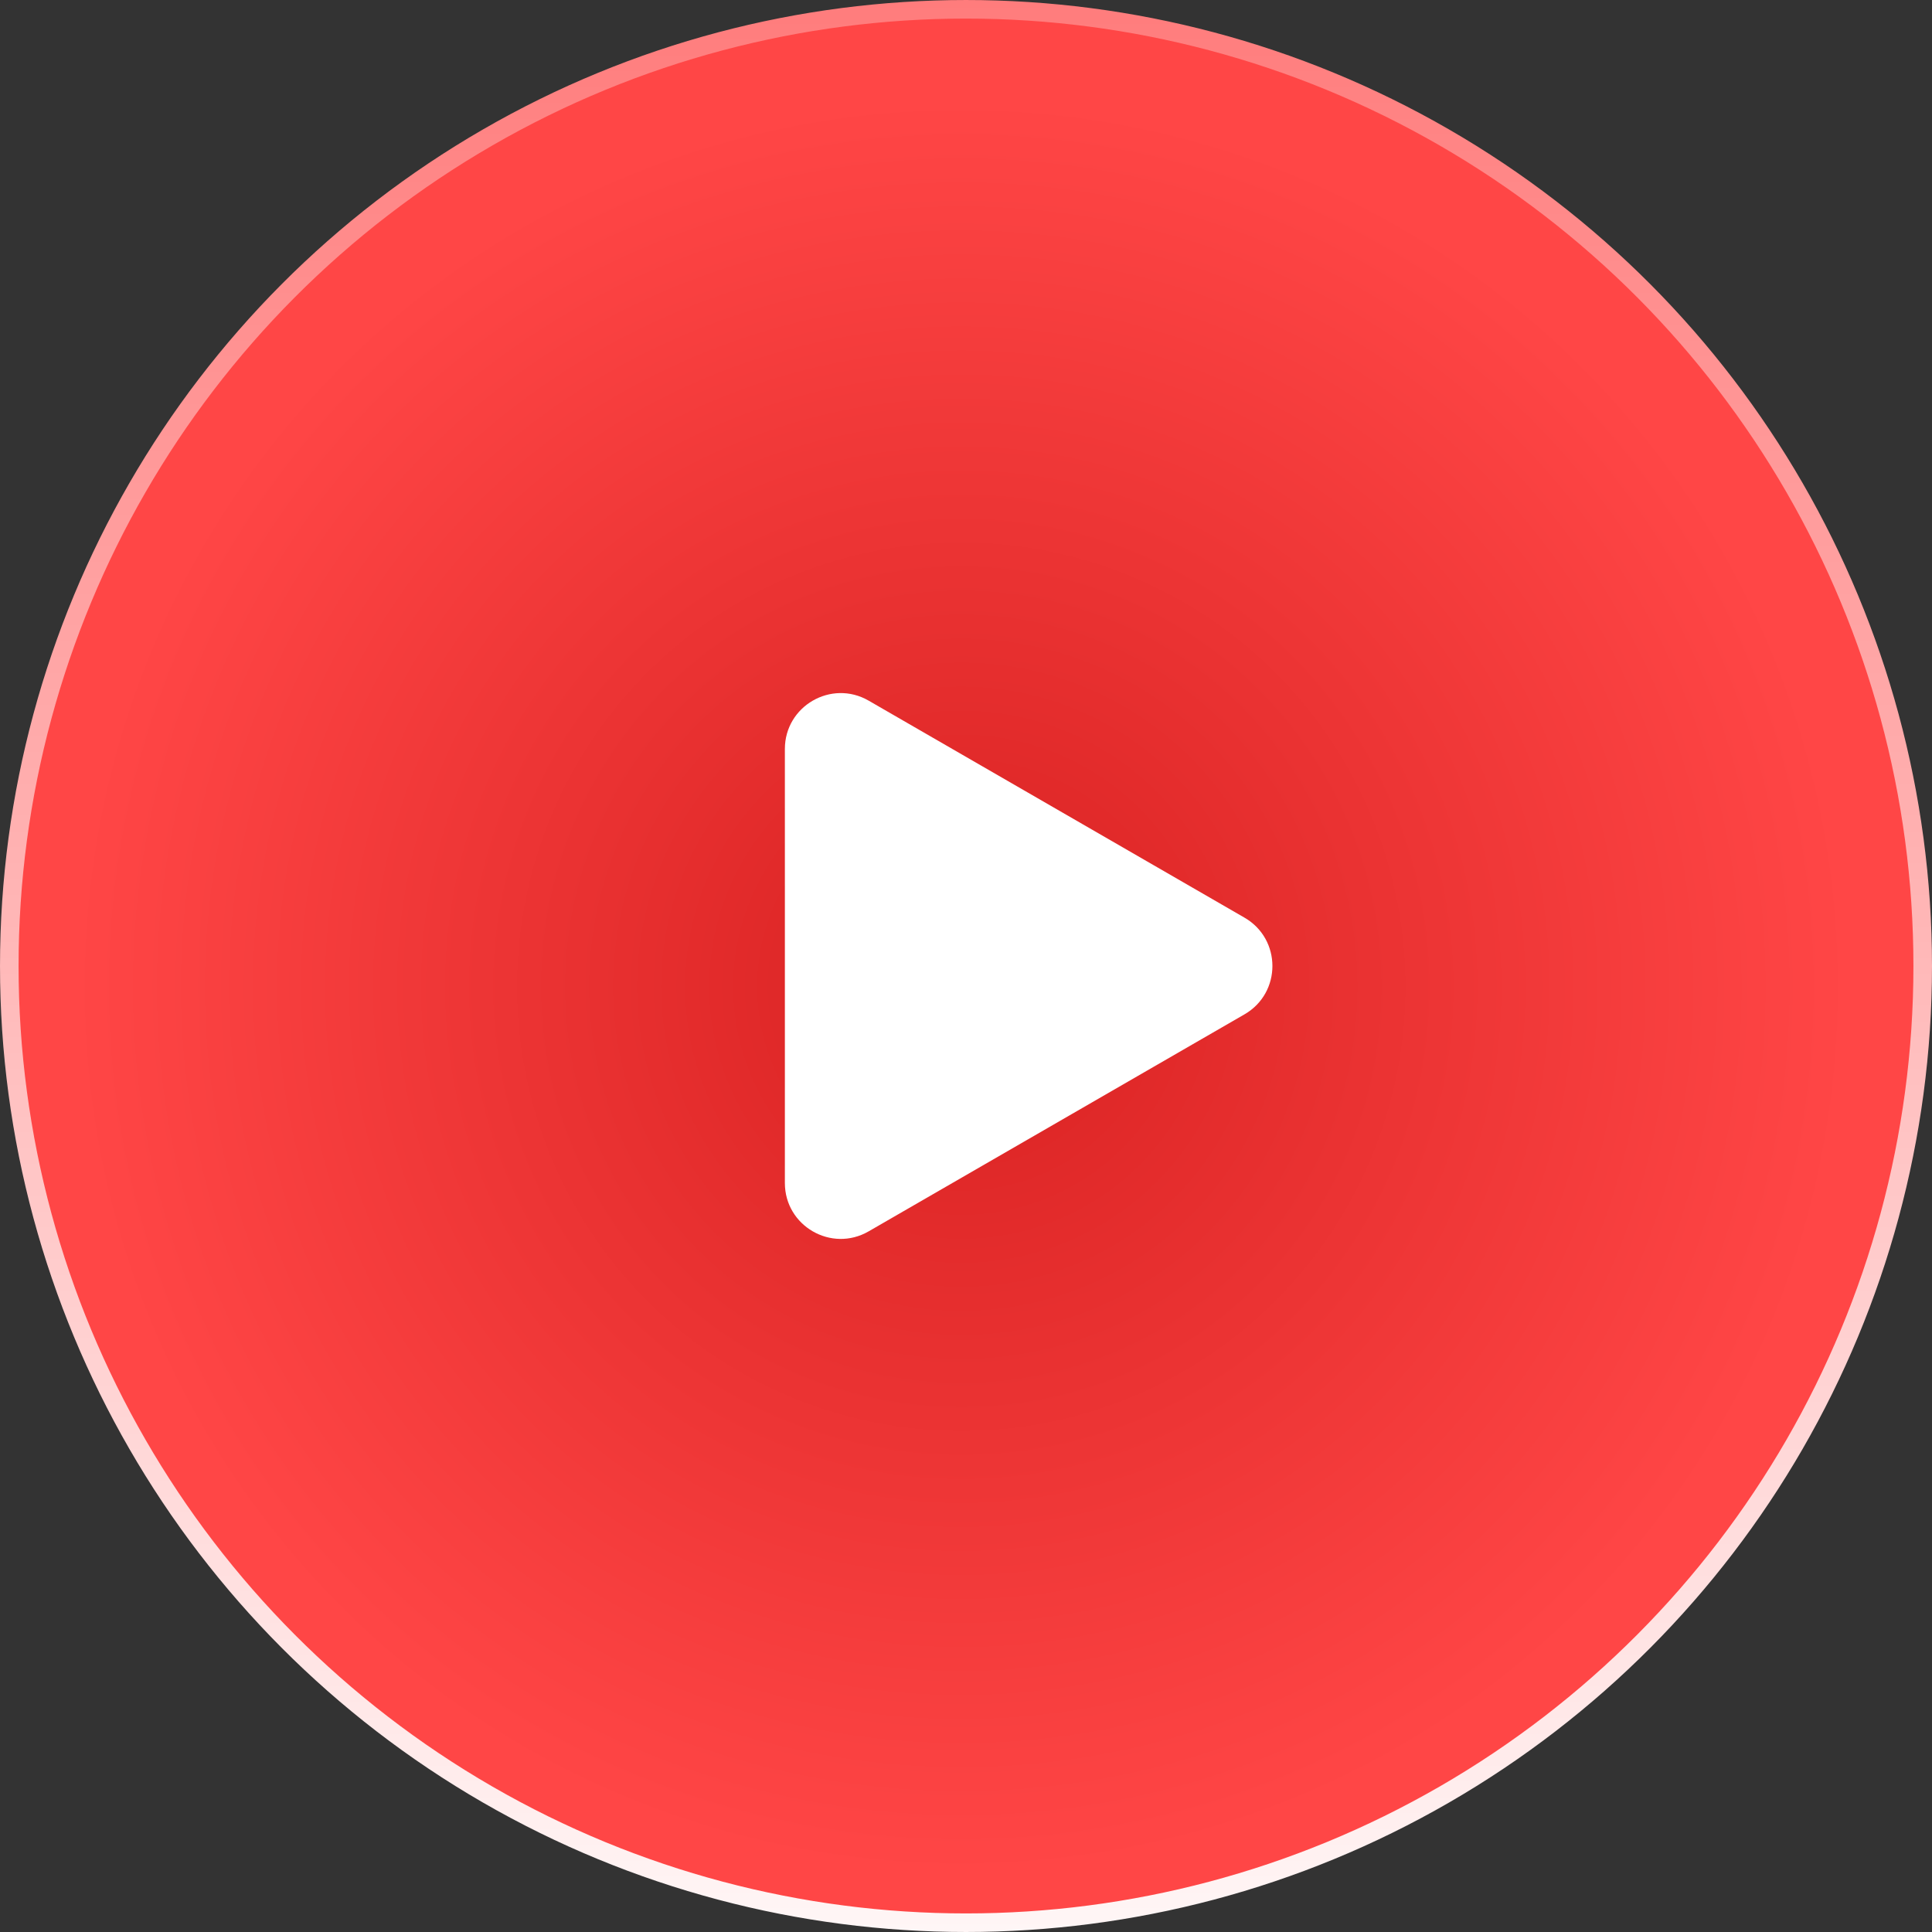
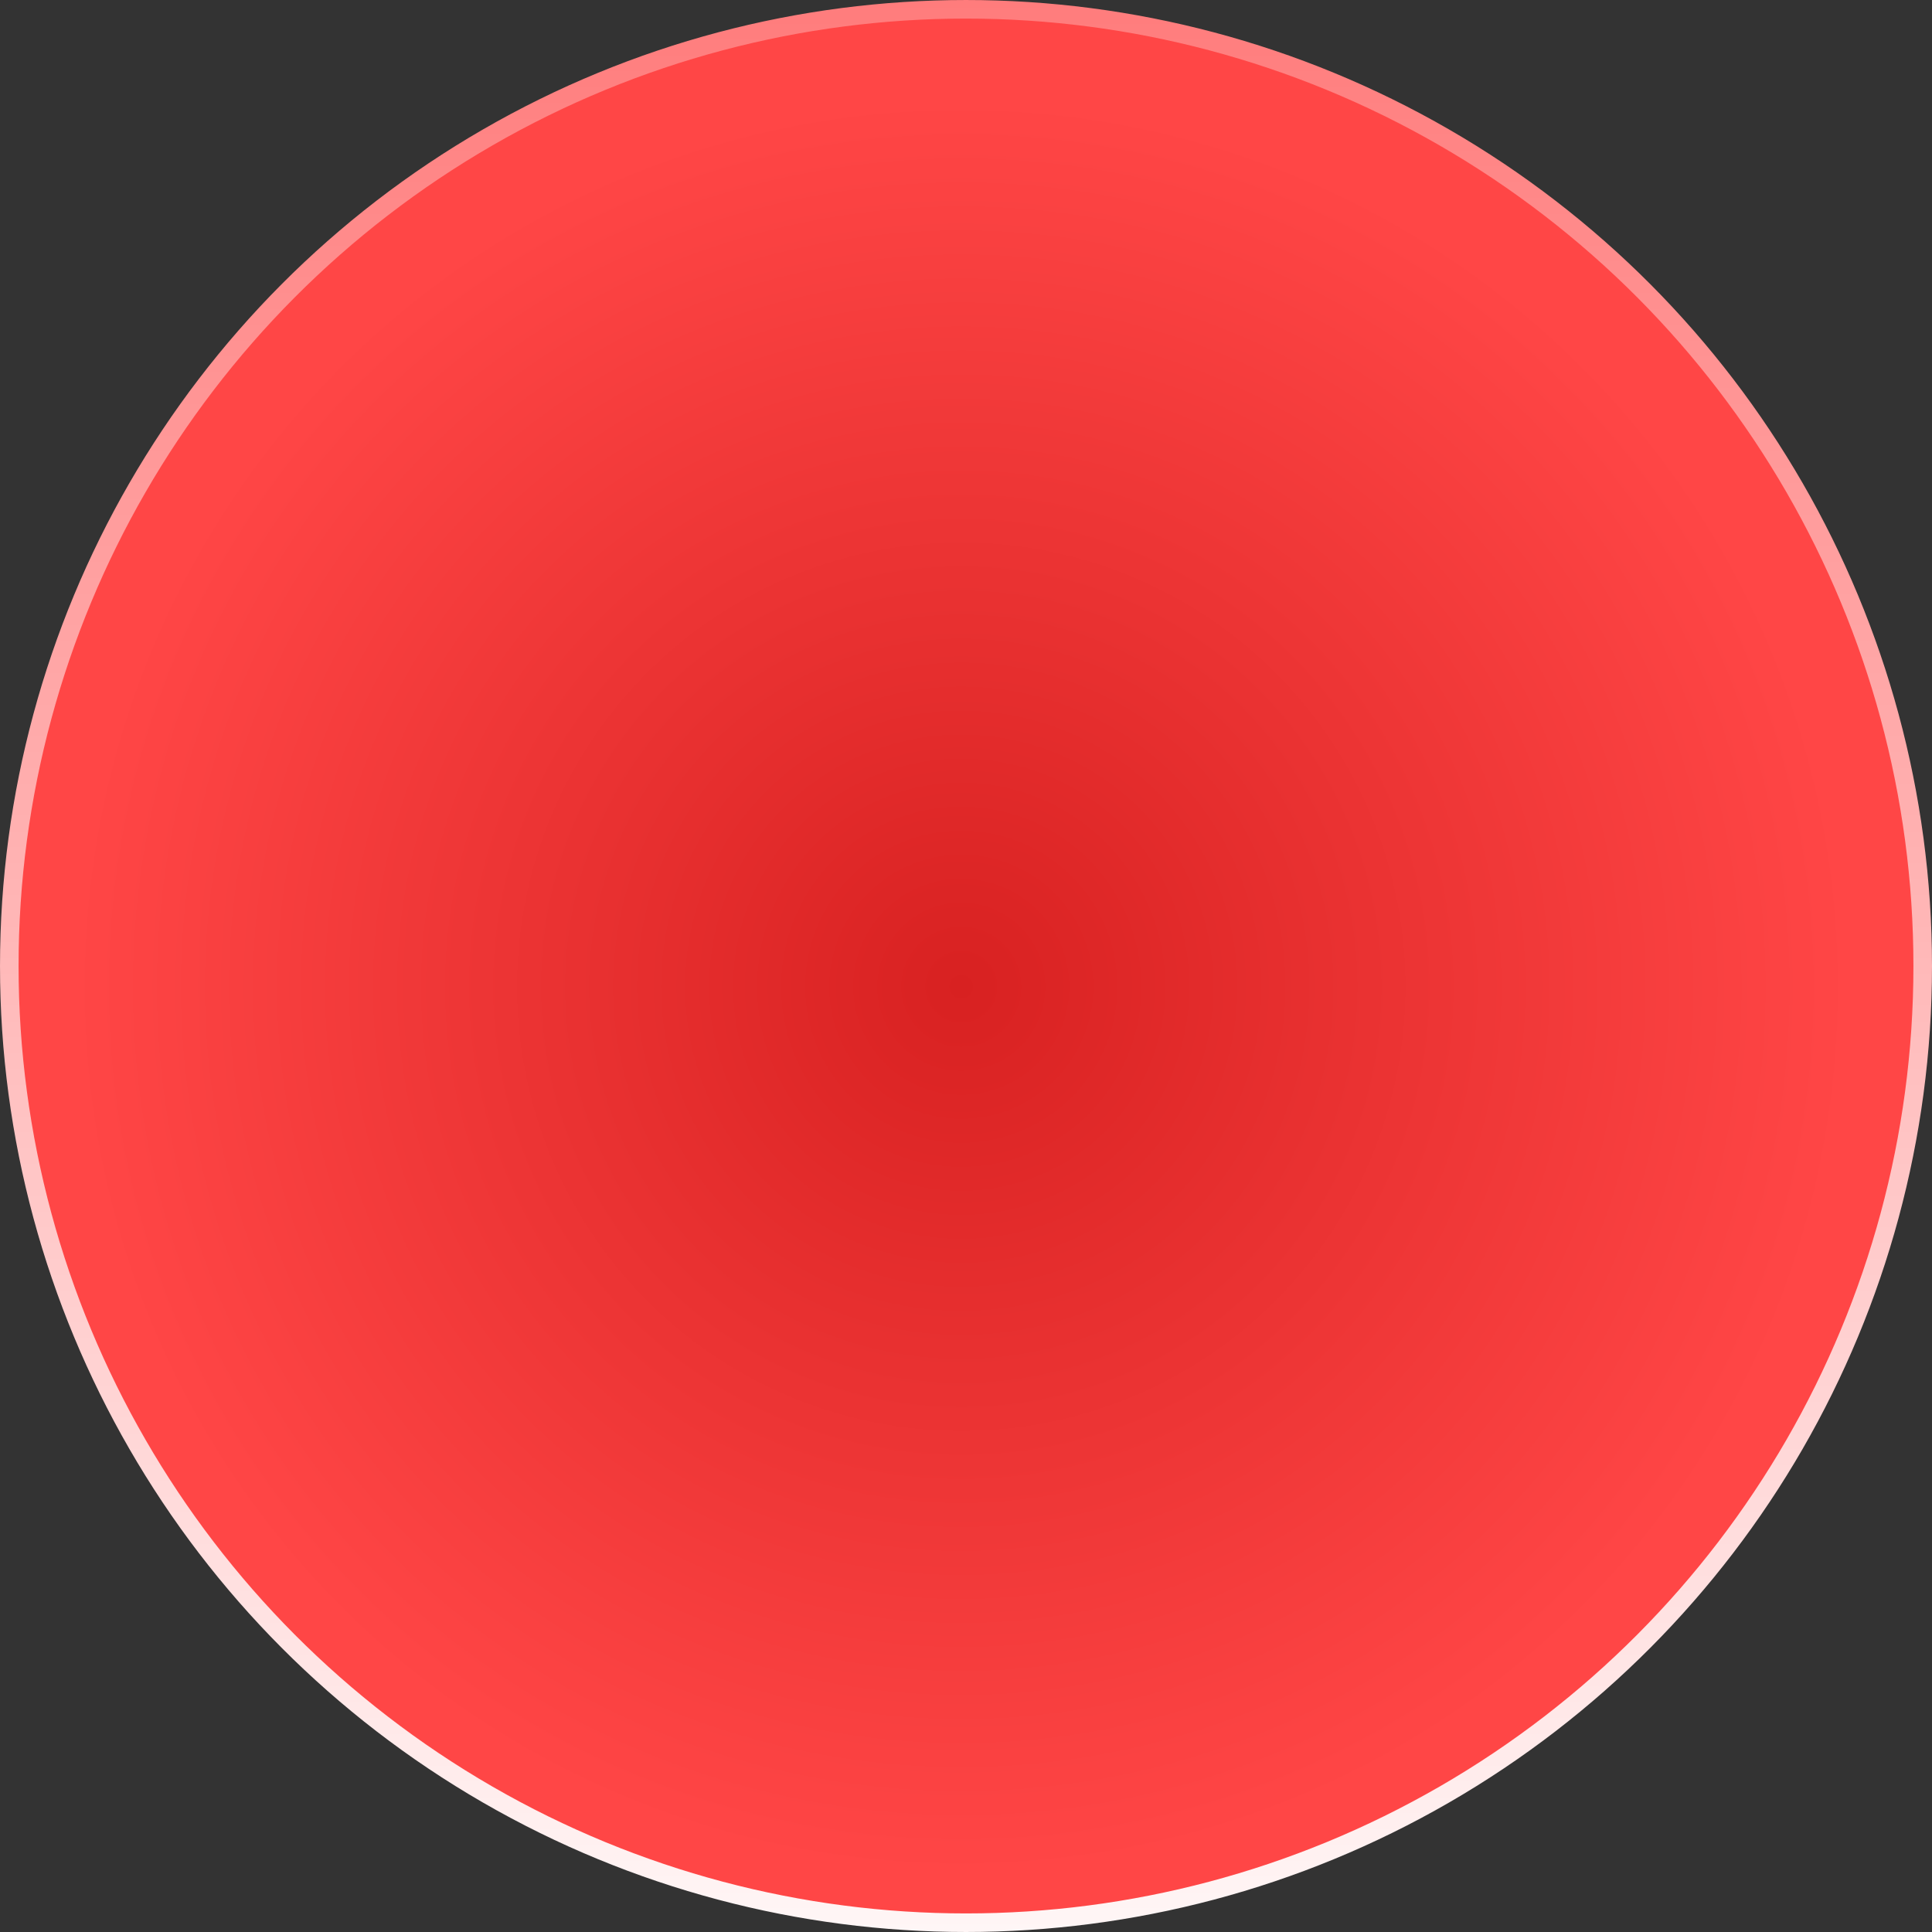
<svg xmlns="http://www.w3.org/2000/svg" width="173" height="173" viewBox="0 0 173 173" fill="none">
  <rect x="0" y="0" width="173" height="173" fill="#333333" stroke="none" />
  <circle cx="86.5" cy="86.5" r="85.668" fill="url(#paint0_radial_1326_858)" stroke="url(#paint1_linear_1326_858)" stroke-width="1.663" />
-   <path d="M111.437 82.17C114.771 84.094 114.771 88.906 111.437 90.83L77.781 110.262C74.448 112.186 70.281 109.78 70.281 105.931L70.281 67.069C70.281 63.22 74.448 60.814 77.781 62.738L111.437 82.17Z" fill="white" />
  <defs>
    <radialGradient id="paint0_radial_1326_858" cx="0" cy="0" r="1" gradientUnits="userSpaceOnUse" gradientTransform="translate(86.084 88.371) rotate(68.033) scale(80.043)">
      <stop stop-color="#D82121" />
      <stop offset="1" stop-color="#FF4646" />
    </radialGradient>
    <linearGradient id="paint1_linear_1326_858" x1="86.5" y1="0" x2="86.5" y2="173" gradientUnits="userSpaceOnUse">
      <stop stop-color="#FF7C7C" />
      <stop offset="1" stop-color="#FFF6F6" />
    </linearGradient>
  </defs>
</svg>